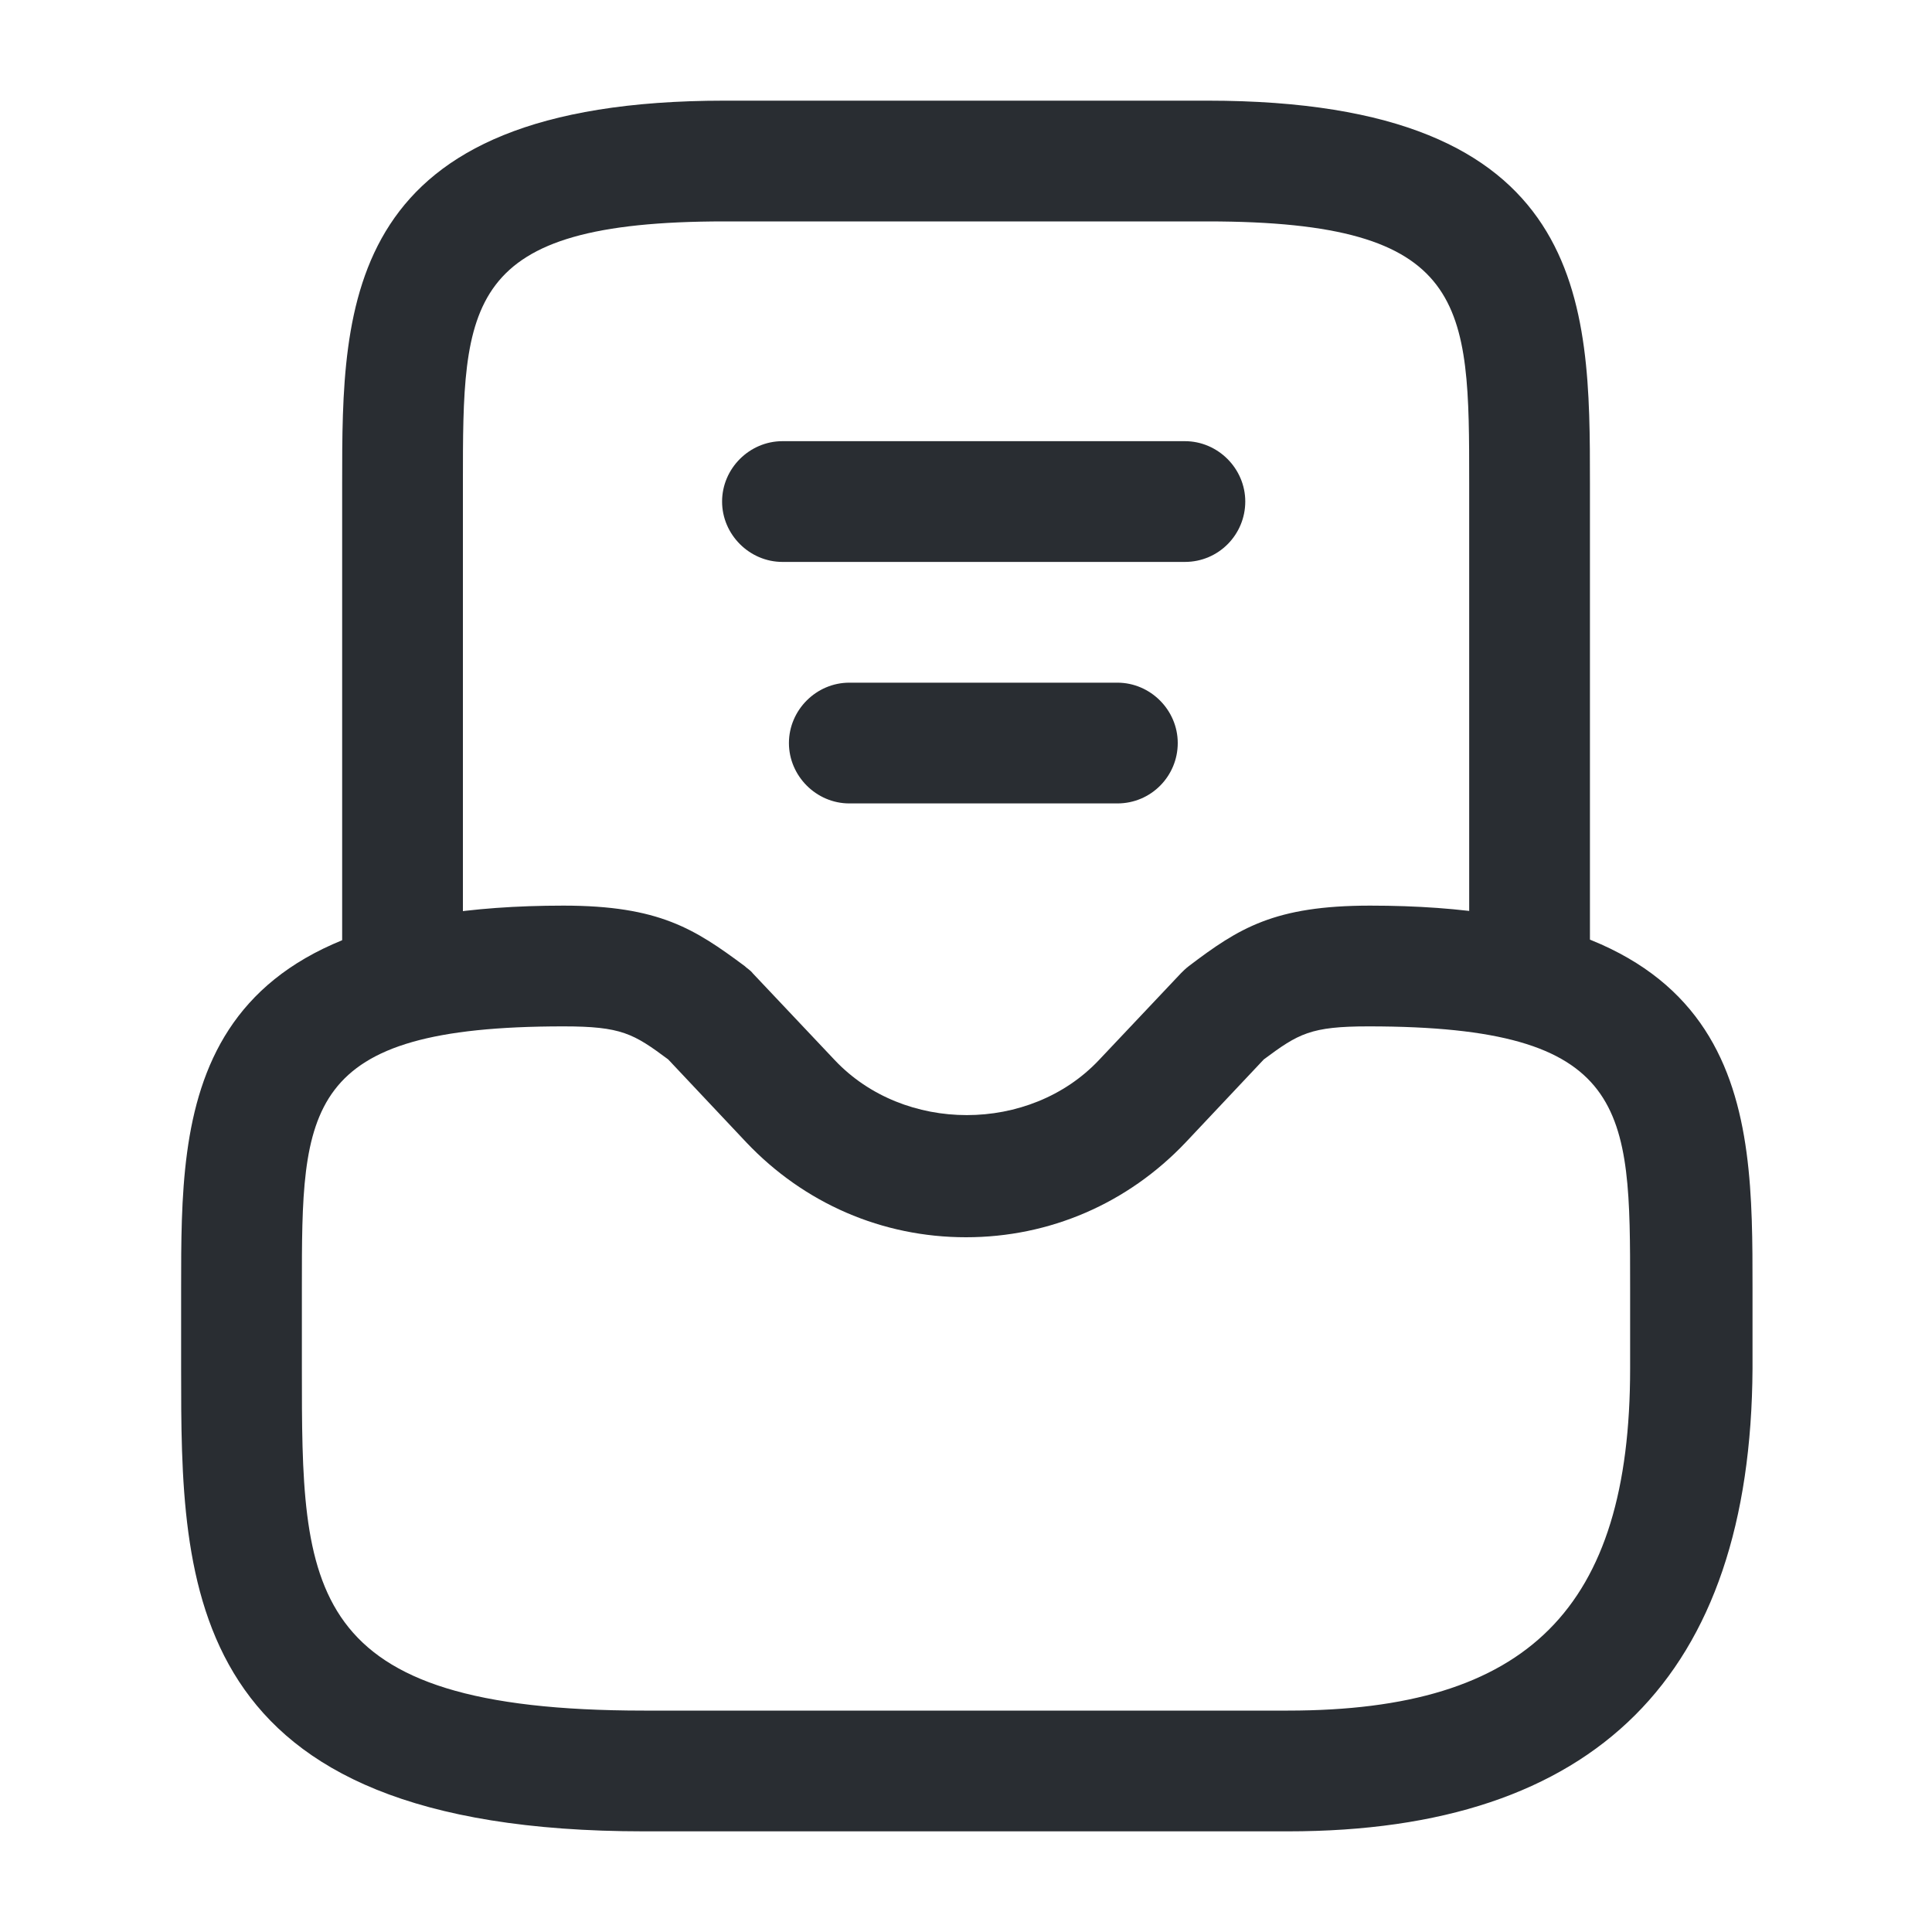
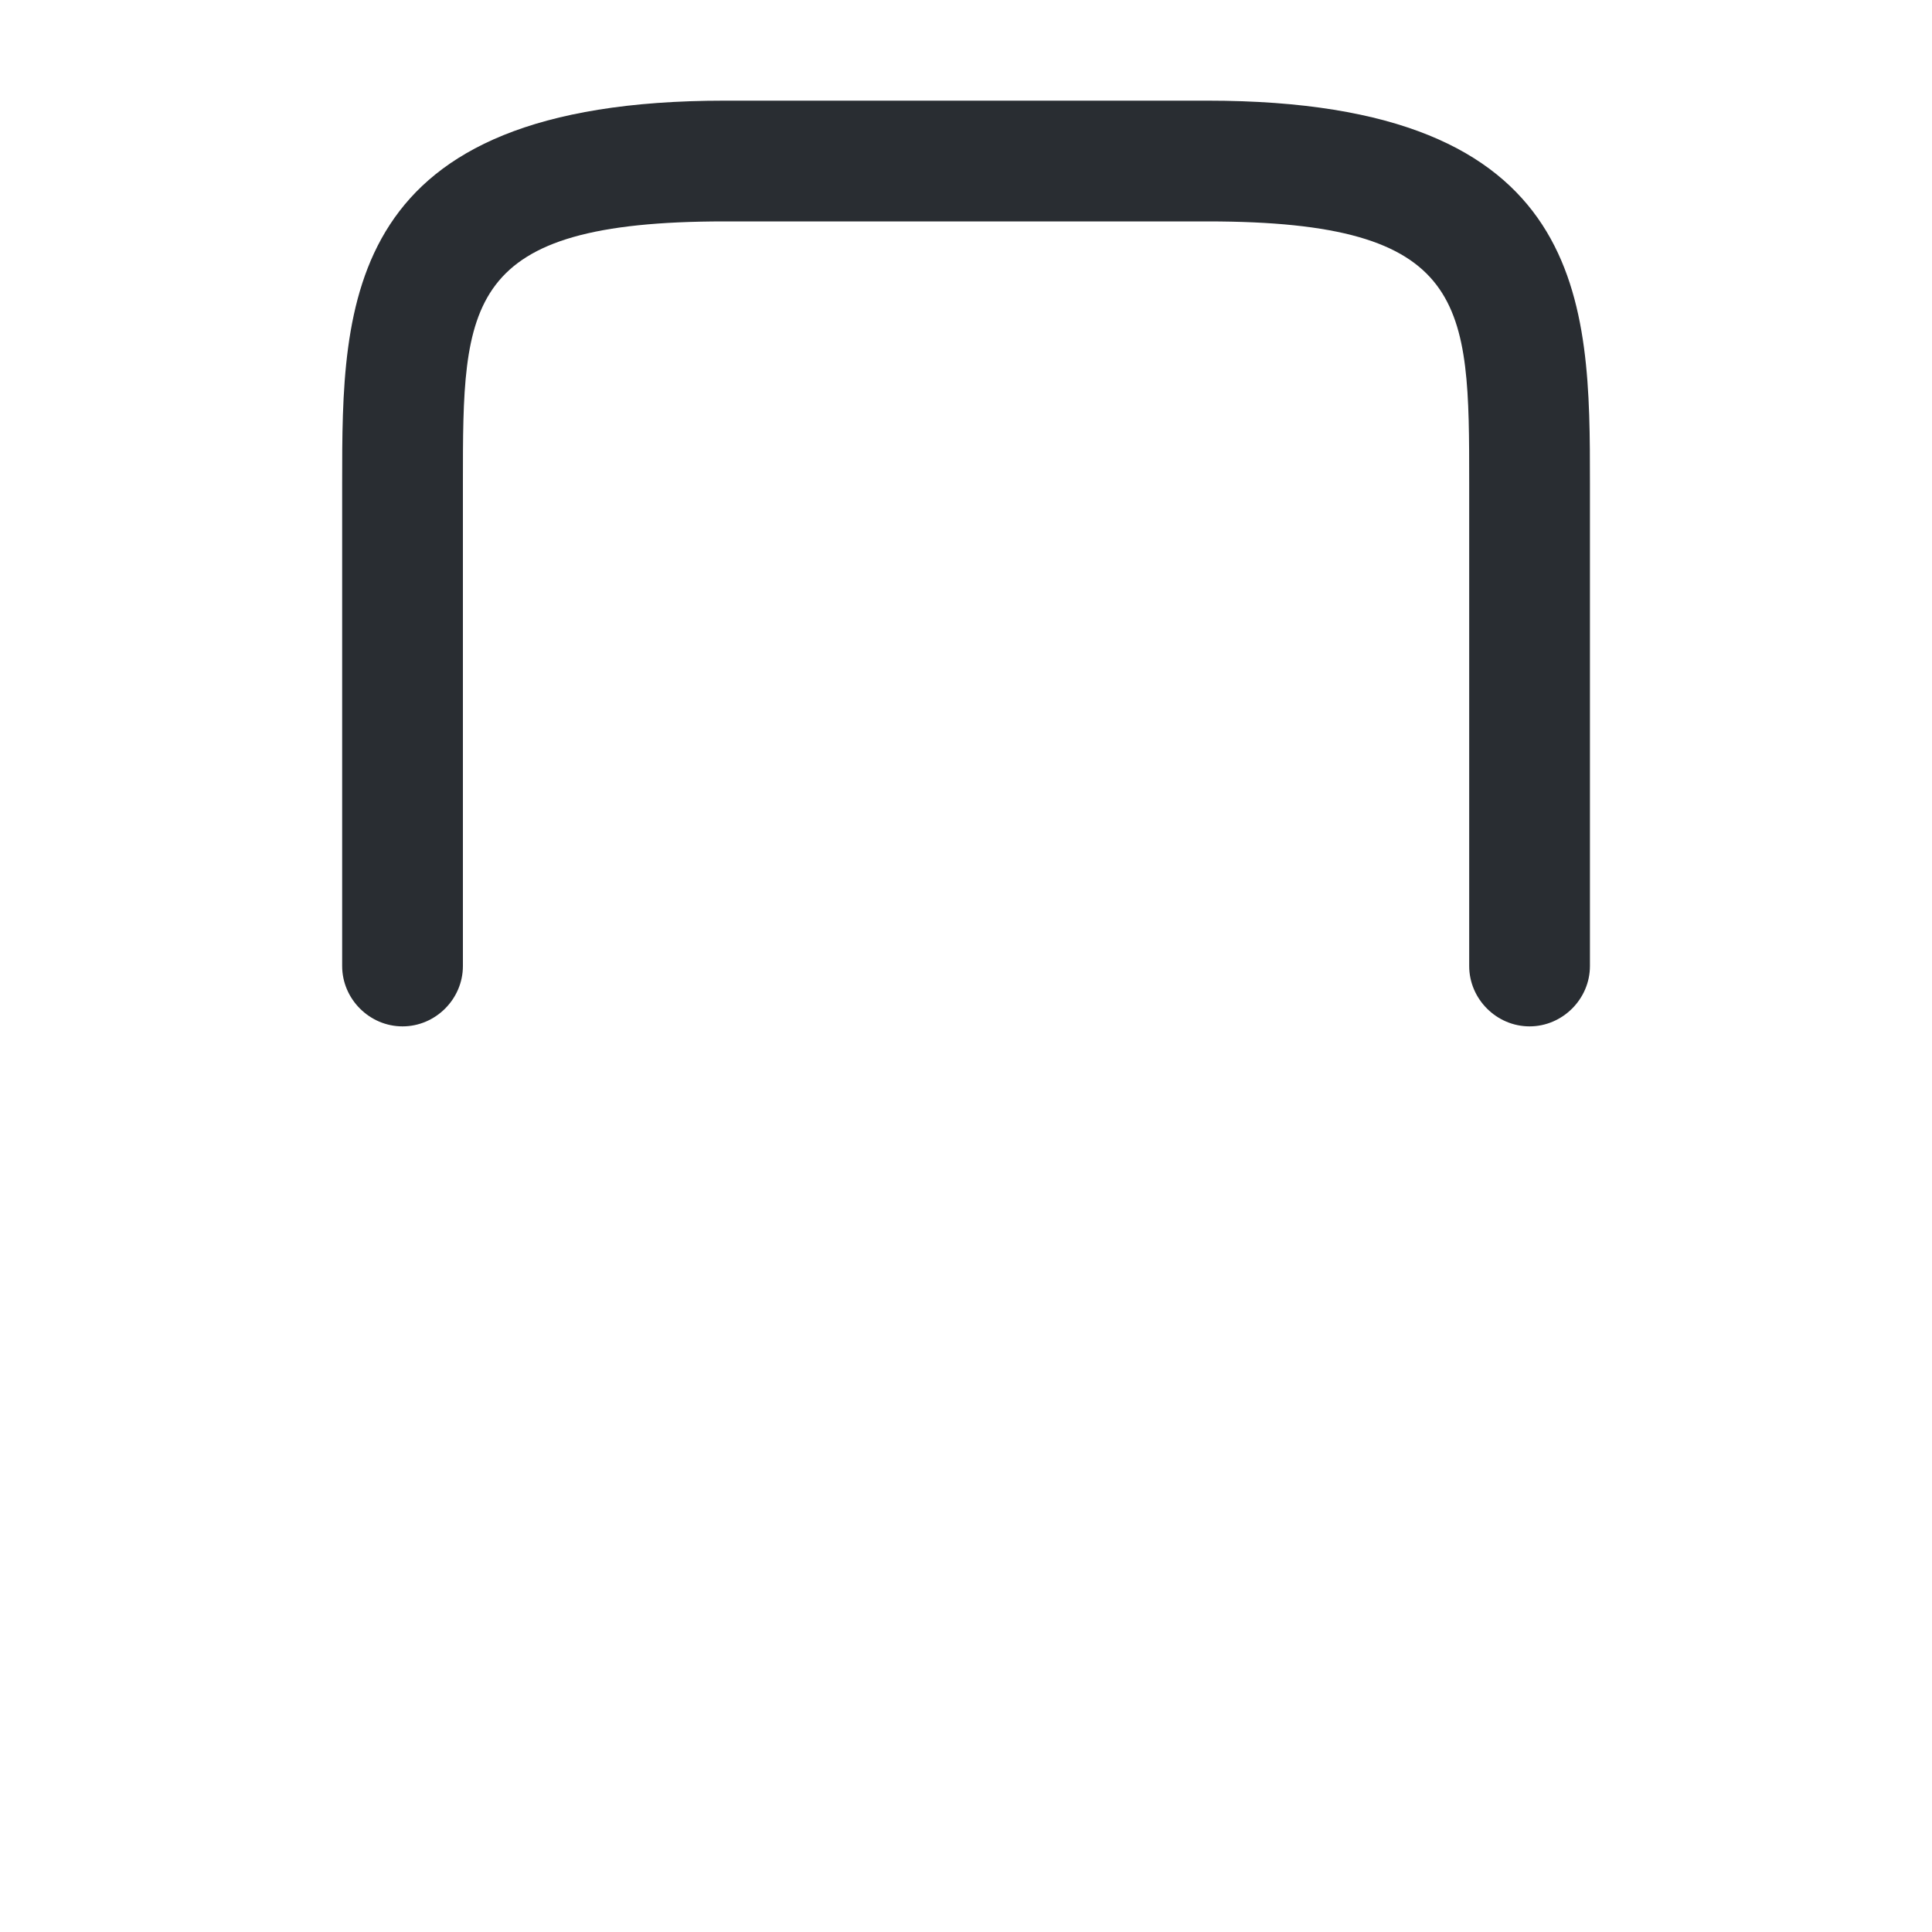
<svg xmlns="http://www.w3.org/2000/svg" width="20" height="20" viewBox="0 0 20 20" fill="none">
-   <path d="M13.333 18.958H6.667C1.875 18.958 1.875 16.417 1.875 14.167V13.333C1.875 11.475 1.875 9.375 5.833 9.375C6.825 9.375 7.192 9.617 7.708 10C7.733 10.025 7.767 10.042 7.792 10.075L8.642 10.975C9.358 11.733 10.658 11.733 11.375 10.975L12.225 10.075C12.25 10.05 12.275 10.025 12.308 10C12.825 9.608 13.192 9.375 14.183 9.375C18.142 9.375 18.142 11.475 18.142 13.333V14.167C18.125 17.35 16.517 18.958 13.333 18.958ZM5.833 10.625C3.125 10.625 3.125 11.475 3.125 13.333V14.167C3.125 16.45 3.125 17.708 6.667 17.708H13.333C15.817 17.708 16.875 16.65 16.875 14.167V13.333C16.875 11.475 16.875 10.625 14.167 10.625C13.567 10.625 13.442 10.7 13.083 10.967L12.275 11.825C11.675 12.458 10.867 12.808 10 12.808C9.133 12.808 8.325 12.458 7.725 11.825L6.917 10.967C6.558 10.7 6.433 10.625 5.833 10.625Z" fill="#292D32" />
  <path d="M15.834 10.625C15.492 10.625 15.209 10.342 15.209 10V5C15.209 3.142 15.209 2.292 12.5 2.292H7.5C4.792 2.292 4.792 3.142 4.792 5V10C4.792 10.342 4.509 10.625 4.167 10.625C3.825 10.625 3.542 10.342 3.542 10V5C3.542 3.142 3.542 1.042 7.5 1.042H12.5C16.459 1.042 16.459 3.142 16.459 5V10C16.459 10.342 16.175 10.625 15.834 10.625Z" fill="#292D32" />
-   <path d="M11.567 8.317H8.792C8.45 8.317 8.167 8.033 8.167 7.692C8.167 7.35 8.45 7.067 8.792 7.067H11.567C11.909 7.067 12.192 7.35 12.192 7.692C12.192 8.033 11.917 8.317 11.567 8.317Z" fill="#292D32" />
-   <path d="M12.266 5.817H8.1C7.758 5.817 7.475 5.533 7.475 5.192C7.475 4.85 7.758 4.567 8.1 4.567H12.266C12.608 4.567 12.891 4.85 12.891 5.192C12.891 5.533 12.616 5.817 12.266 5.817Z" fill="#292D32" />
</svg>